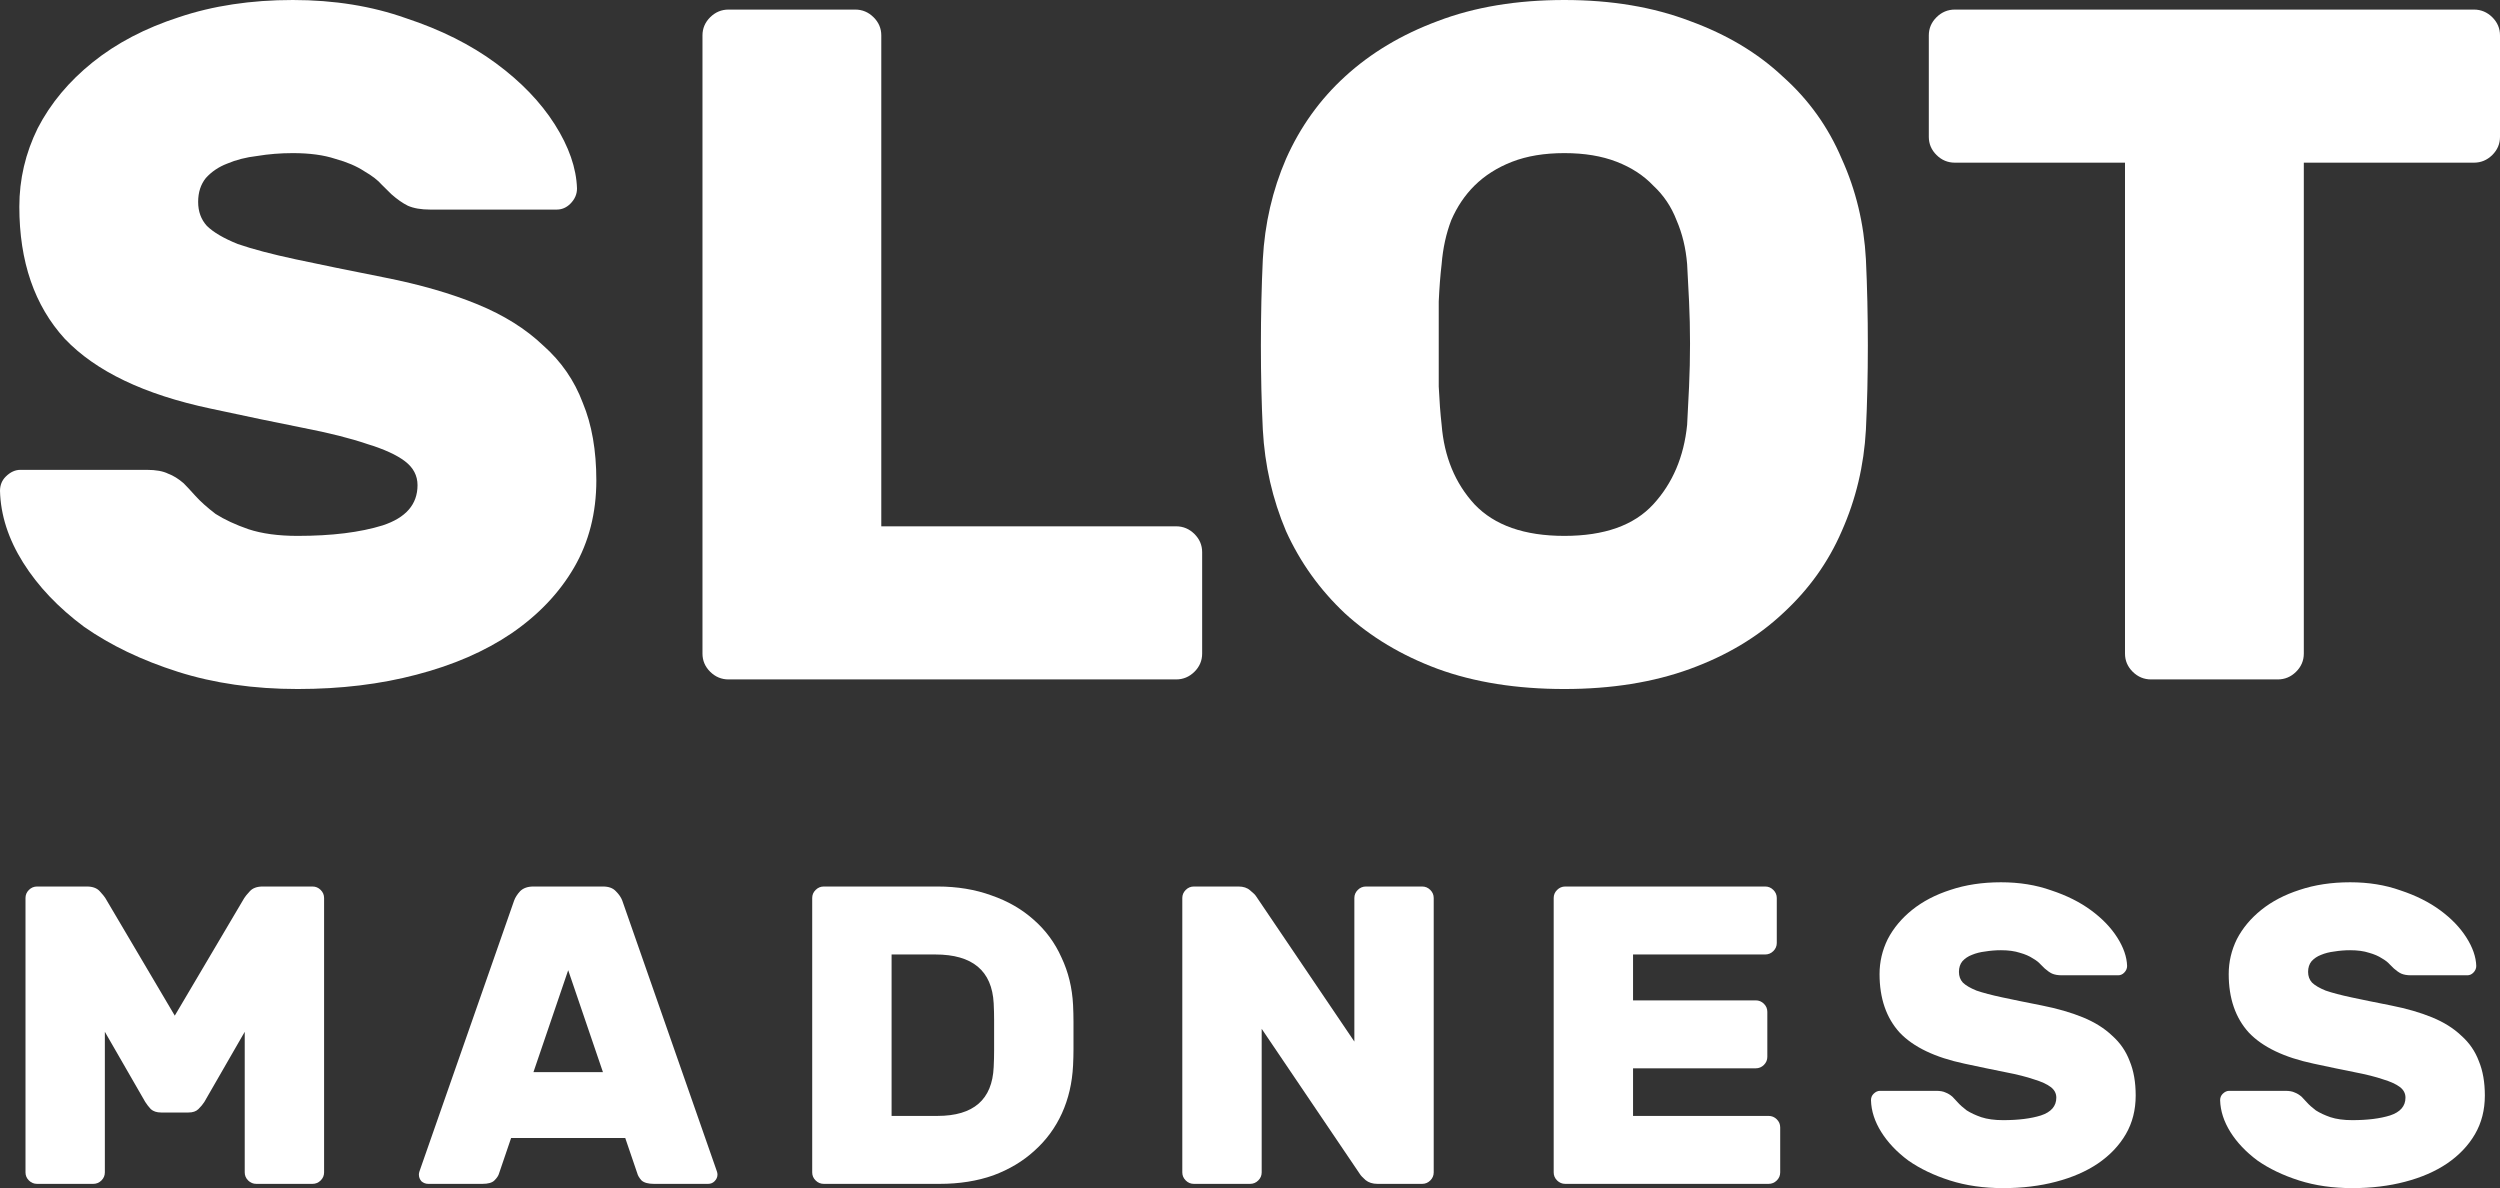
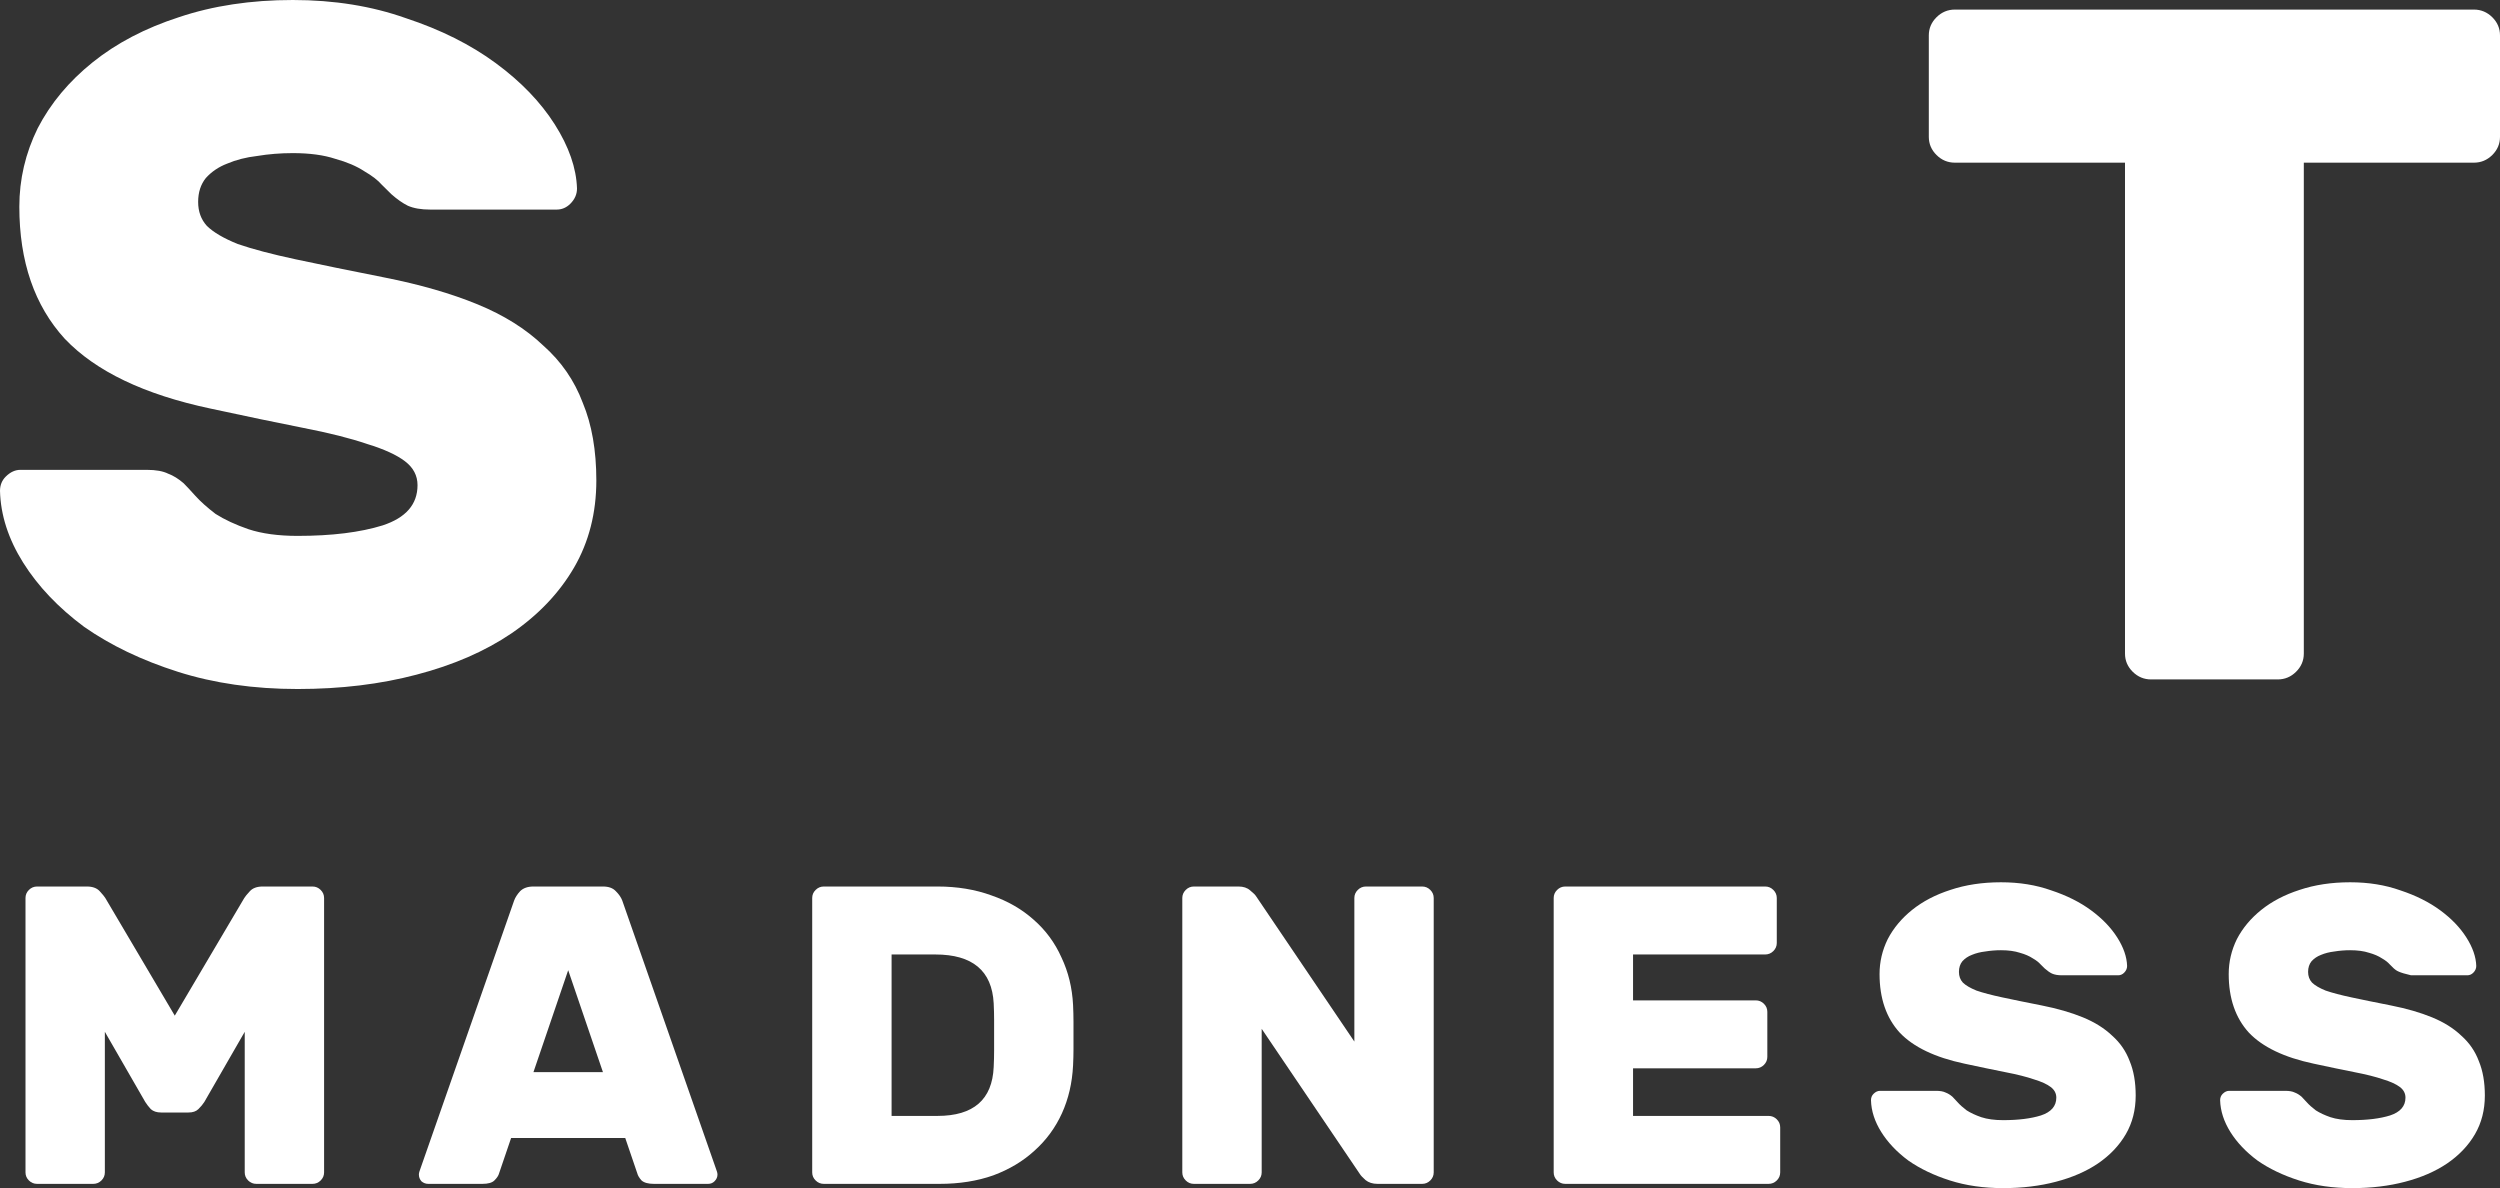
<svg xmlns="http://www.w3.org/2000/svg" width="101" height="48" viewBox="0 0 101 48" fill="none">
  <rect x="0" y="0" width="101" height="48" fill="#333333" stroke="none" />
  <path d="M11.831 0C13.497 0 15.02 0.245 16.4 0.735C17.805 1.198 19.016 1.804 20.031 2.552C21.046 3.299 21.84 4.124 22.413 5.026C22.985 5.928 23.285 6.791 23.311 7.616C23.311 7.848 23.22 8.054 23.038 8.235C22.881 8.389 22.699 8.467 22.491 8.467H17.376C17.011 8.467 16.712 8.415 16.478 8.312C16.269 8.209 16.048 8.054 15.814 7.848C15.736 7.771 15.606 7.642 15.423 7.462C15.267 7.281 15.033 7.101 14.721 6.92C14.408 6.714 14.018 6.547 13.549 6.418C13.081 6.263 12.508 6.186 11.831 6.186C11.336 6.186 10.855 6.224 10.386 6.302C9.944 6.353 9.54 6.456 9.176 6.611C8.838 6.74 8.551 6.933 8.317 7.191C8.109 7.449 8.005 7.771 8.005 8.157C8.005 8.544 8.122 8.866 8.356 9.124C8.616 9.382 9.033 9.627 9.605 9.858C10.204 10.065 10.985 10.271 11.948 10.477C12.911 10.683 14.109 10.928 15.54 11.212C16.972 11.495 18.222 11.856 19.289 12.294C20.356 12.732 21.241 13.286 21.944 13.957C22.673 14.601 23.207 15.374 23.545 16.276C23.91 17.152 24.092 18.196 24.092 19.408C24.092 20.722 23.792 21.895 23.194 22.926C22.595 23.957 21.749 24.846 20.656 25.593C19.588 26.315 18.313 26.869 16.829 27.256C15.371 27.642 13.77 27.836 12.026 27.836C10.256 27.836 8.642 27.604 7.185 27.14C5.727 26.676 4.464 26.07 3.397 25.323C2.356 24.549 1.536 23.686 0.937 22.733C0.338 21.779 0.026 20.812 0 19.833C0 19.601 0.078 19.408 0.234 19.253C0.416 19.073 0.612 18.982 0.82 18.982H5.935C6.3 18.982 6.586 19.034 6.794 19.137C7.002 19.214 7.211 19.343 7.419 19.524C7.523 19.627 7.679 19.794 7.887 20.026C8.096 20.258 8.369 20.503 8.707 20.761C9.072 20.993 9.514 21.199 10.035 21.379C10.582 21.56 11.245 21.65 12.026 21.65C13.406 21.65 14.551 21.508 15.462 21.225C16.4 20.915 16.868 20.374 16.868 19.601C16.868 19.214 16.699 18.892 16.36 18.634C16.022 18.377 15.514 18.145 14.838 17.939C14.161 17.707 13.289 17.488 12.222 17.281C11.18 17.075 9.944 16.817 8.512 16.508C5.831 15.941 3.866 15 2.616 13.686C1.393 12.346 0.781 10.567 0.781 8.351C0.781 7.242 1.028 6.186 1.523 5.181C2.043 4.175 2.785 3.286 3.748 2.513C4.712 1.74 5.87 1.134 7.224 0.696C8.603 0.232 10.139 0 11.831 0Z" fill="white" />
-   <path d="M47.513 21.263C47.799 21.263 48.047 21.366 48.255 21.573C48.463 21.779 48.567 22.024 48.567 22.307V26.405C48.567 26.689 48.463 26.934 48.255 27.14C48.047 27.346 47.799 27.449 47.513 27.449H29.434C29.148 27.449 28.901 27.346 28.692 27.14C28.484 26.934 28.38 26.689 28.38 26.405V1.43C28.38 1.147 28.484 0.902 28.692 0.696C28.901 0.49 29.148 0.387 29.434 0.387H34.55C34.836 0.387 35.083 0.49 35.291 0.696C35.5 0.902 35.604 1.147 35.604 1.43V21.263H47.513Z" fill="white" />
-   <path d="M51.018 10.477C51.096 9.034 51.409 7.681 51.955 6.418C52.528 5.129 53.322 4.021 54.337 3.093C55.379 2.139 56.628 1.392 58.086 0.851C59.569 0.284 61.275 0 63.201 0C65.101 0 66.793 0.284 68.277 0.851C69.761 1.392 71.01 2.139 72.025 3.093C73.067 4.021 73.861 5.129 74.407 6.418C74.98 7.681 75.305 9.034 75.383 10.477C75.435 11.585 75.461 12.745 75.461 13.957C75.461 15.168 75.435 16.302 75.383 17.359C75.305 18.802 74.98 20.168 74.407 21.457C73.861 22.72 73.067 23.828 72.025 24.782C71.01 25.735 69.761 26.483 68.277 27.024C66.793 27.565 65.101 27.836 63.201 27.836C61.275 27.836 59.569 27.565 58.086 27.024C56.628 26.483 55.379 25.735 54.337 24.782C53.322 23.828 52.528 22.72 51.955 21.457C51.409 20.168 51.096 18.802 51.018 17.359C50.966 16.302 50.94 15.168 50.94 13.957C50.94 12.745 50.966 11.585 51.018 10.477ZM68.16 17.165C68.186 16.701 68.212 16.186 68.238 15.619C68.264 15.052 68.277 14.472 68.277 13.879C68.277 13.286 68.264 12.719 68.238 12.178C68.212 11.611 68.186 11.108 68.16 10.67C68.108 10.026 67.965 9.433 67.73 8.892C67.522 8.351 67.21 7.887 66.793 7.5C66.403 7.088 65.908 6.766 65.309 6.534C64.711 6.302 64.008 6.186 63.201 6.186C62.394 6.186 61.691 6.302 61.092 6.534C60.494 6.766 59.986 7.088 59.569 7.5C59.179 7.887 58.867 8.351 58.632 8.892C58.424 9.433 58.294 10.026 58.242 10.67C58.19 11.108 58.151 11.611 58.125 12.178C58.125 12.719 58.125 13.286 58.125 13.879C58.125 14.472 58.125 15.052 58.125 15.619C58.151 16.186 58.19 16.701 58.242 17.165C58.346 18.454 58.788 19.524 59.569 20.374C60.376 21.225 61.587 21.65 63.201 21.65C64.815 21.65 66.012 21.225 66.793 20.374C67.574 19.524 68.03 18.454 68.16 17.165Z" fill="white" />
  <path d="M99.946 0.387C100.232 0.387 100.479 0.49 100.688 0.696C100.896 0.902 101 1.147 101 1.43V5.528C101 5.812 100.896 6.057 100.688 6.263C100.479 6.469 100.232 6.572 99.946 6.572H93.074V26.405C93.074 26.689 92.969 26.934 92.761 27.14C92.553 27.346 92.306 27.449 92.019 27.449H86.904C86.618 27.449 86.371 27.346 86.162 27.14C85.954 26.934 85.85 26.689 85.85 26.405V6.572H78.978C78.691 6.572 78.444 6.469 78.236 6.263C78.028 6.057 77.924 5.812 77.924 5.528V1.43C77.924 1.147 78.028 0.902 78.236 0.696C78.444 0.49 78.691 0.387 78.978 0.387H99.946Z" fill="white" />
  <path d="M6.507 44.945C6.333 44.945 6.195 44.9 6.091 44.808C5.998 44.705 5.923 44.608 5.866 44.516L4.236 41.685V47.365C4.236 47.491 4.19 47.6 4.098 47.691C4.005 47.783 3.895 47.828 3.768 47.828H1.498C1.371 47.828 1.261 47.783 1.168 47.691C1.076 47.6 1.03 47.491 1.03 47.365V36.279C1.03 36.153 1.076 36.044 1.168 35.953C1.261 35.861 1.371 35.815 1.498 35.815H3.508C3.739 35.815 3.913 35.878 4.028 36.004C4.144 36.13 4.219 36.221 4.254 36.279L7.061 41.032L9.869 36.279C9.904 36.221 9.979 36.13 10.095 36.004C10.21 35.878 10.384 35.815 10.615 35.815H12.625C12.752 35.815 12.862 35.861 12.955 35.953C13.047 36.044 13.093 36.153 13.093 36.279V47.365C13.093 47.491 13.047 47.6 12.955 47.691C12.862 47.783 12.752 47.828 12.625 47.828H10.355C10.228 47.828 10.118 47.783 10.025 47.691C9.933 47.6 9.887 47.491 9.887 47.365V41.685L8.257 44.516C8.2 44.608 8.119 44.705 8.015 44.808C7.922 44.9 7.789 44.945 7.616 44.945H6.507Z" fill="white" />
  <path d="M24.359 35.815C24.59 35.815 24.763 35.878 24.879 36.004C25.006 36.13 25.092 36.256 25.139 36.382L28.917 47.193C28.963 47.308 28.986 47.394 28.986 47.451C28.986 47.554 28.946 47.645 28.865 47.725C28.796 47.794 28.709 47.828 28.605 47.828H26.421C26.19 47.828 26.023 47.783 25.919 47.691C25.826 47.588 25.768 47.491 25.745 47.399L25.26 45.975H20.649L20.164 47.399C20.141 47.491 20.077 47.588 19.973 47.691C19.881 47.783 19.719 47.828 19.488 47.828H17.304C17.2 47.828 17.108 47.794 17.027 47.725C16.957 47.645 16.923 47.554 16.923 47.451C16.923 47.394 16.946 47.308 16.992 47.193L20.771 36.382C20.817 36.256 20.898 36.13 21.013 36.004C21.14 35.878 21.32 35.815 21.551 35.815H24.359ZM21.551 43.315H24.359L22.955 39.196L21.551 43.315Z" fill="white" />
  <path d="M37.874 35.815C38.672 35.815 39.4 35.935 40.058 36.176C40.717 36.404 41.283 36.731 41.757 37.154C42.242 37.577 42.618 38.086 42.883 38.681C43.161 39.265 43.317 39.906 43.352 40.603C43.363 40.844 43.369 41.067 43.369 41.273C43.369 41.467 43.369 41.656 43.369 41.839C43.369 42.022 43.369 42.211 43.369 42.405C43.369 42.6 43.363 42.812 43.352 43.04C43.317 43.75 43.167 44.396 42.901 44.98C42.635 45.563 42.265 46.066 41.791 46.49C41.329 46.913 40.775 47.245 40.128 47.485C39.48 47.714 38.758 47.828 37.961 47.828H33.281C33.154 47.828 33.044 47.783 32.952 47.691C32.859 47.6 32.813 47.491 32.813 47.365V36.279C32.813 36.153 32.859 36.044 32.952 35.953C33.044 35.861 33.154 35.815 33.281 35.815H37.874ZM40.145 40.535C40.076 39.219 39.29 38.561 37.788 38.561H36.02V45.083H37.874C39.33 45.083 40.087 44.425 40.145 43.109C40.157 42.869 40.162 42.646 40.162 42.44C40.162 42.222 40.162 42.016 40.162 41.822C40.162 41.616 40.162 41.41 40.162 41.204C40.162 40.998 40.157 40.775 40.145 40.535Z" fill="white" />
  <path d="M55.652 47.828C55.455 47.828 55.294 47.777 55.166 47.674C55.051 47.571 54.976 47.491 54.941 47.434L50.972 41.564V47.365C50.972 47.491 50.926 47.6 50.833 47.691C50.741 47.783 50.631 47.828 50.504 47.828H48.233C48.106 47.828 47.996 47.783 47.904 47.691C47.812 47.6 47.765 47.491 47.765 47.365V36.279C47.765 36.153 47.812 36.044 47.904 35.953C47.996 35.861 48.106 35.815 48.233 35.815H50.036C50.232 35.815 50.388 35.867 50.504 35.97C50.631 36.073 50.712 36.153 50.747 36.21L54.716 42.079V36.279C54.716 36.153 54.762 36.044 54.855 35.953C54.947 35.861 55.057 35.815 55.184 35.815H57.455C57.582 35.815 57.691 35.861 57.784 35.953C57.876 36.044 57.922 36.153 57.922 36.279V47.365C57.922 47.491 57.876 47.6 57.784 47.691C57.691 47.783 57.582 47.828 57.455 47.828H55.652Z" fill="white" />
  <path d="M71.452 45.083C71.579 45.083 71.689 45.128 71.782 45.22C71.874 45.311 71.92 45.42 71.92 45.546V47.365C71.92 47.491 71.874 47.6 71.782 47.691C71.689 47.783 71.579 47.828 71.452 47.828H63.236C63.109 47.828 63 47.783 62.907 47.691C62.815 47.6 62.769 47.491 62.769 47.365V36.279C62.769 36.153 62.815 36.044 62.907 35.953C63 35.861 63.109 35.815 63.236 35.815H71.314C71.441 35.815 71.55 35.861 71.643 35.953C71.735 36.044 71.782 36.153 71.782 36.279V38.098C71.782 38.224 71.735 38.332 71.643 38.424C71.55 38.515 71.441 38.561 71.314 38.561H65.975V40.415H70.932C71.059 40.415 71.169 40.46 71.262 40.552C71.354 40.643 71.4 40.752 71.4 40.878V42.697C71.4 42.823 71.354 42.932 71.262 43.023C71.169 43.115 71.059 43.16 70.932 43.16H65.975V45.083H71.452Z" fill="white" />
  <path d="M80.839 35.644C81.579 35.644 82.255 35.752 82.867 35.97C83.491 36.176 84.029 36.445 84.479 36.776C84.93 37.108 85.282 37.474 85.537 37.875C85.791 38.275 85.924 38.658 85.935 39.025C85.935 39.127 85.895 39.219 85.814 39.299C85.745 39.368 85.664 39.402 85.571 39.402H83.301C83.139 39.402 83.006 39.379 82.902 39.333C82.809 39.288 82.711 39.219 82.607 39.127C82.573 39.093 82.515 39.036 82.434 38.956C82.365 38.876 82.261 38.796 82.122 38.716C81.983 38.624 81.81 38.55 81.602 38.492C81.394 38.424 81.14 38.389 80.839 38.389C80.62 38.389 80.406 38.407 80.198 38.441C80.002 38.464 79.823 38.51 79.661 38.578C79.51 38.636 79.383 38.721 79.279 38.836C79.187 38.95 79.141 39.093 79.141 39.265C79.141 39.436 79.193 39.579 79.297 39.694C79.412 39.808 79.597 39.917 79.851 40.02C80.117 40.111 80.464 40.203 80.891 40.294C81.319 40.386 81.85 40.495 82.486 40.62C83.121 40.746 83.676 40.907 84.15 41.101C84.624 41.296 85.017 41.541 85.329 41.839C85.652 42.125 85.889 42.468 86.039 42.869C86.201 43.258 86.282 43.721 86.282 44.259C86.282 44.842 86.149 45.363 85.883 45.821C85.617 46.278 85.242 46.673 84.757 47.005C84.283 47.325 83.717 47.571 83.058 47.743C82.411 47.914 81.7 48 80.926 48C80.14 48 79.424 47.897 78.777 47.691C78.13 47.485 77.569 47.216 77.095 46.885C76.633 46.541 76.269 46.158 76.004 45.735C75.738 45.311 75.599 44.882 75.588 44.448C75.588 44.345 75.622 44.259 75.692 44.19C75.772 44.11 75.859 44.07 75.951 44.07H78.222C78.384 44.07 78.511 44.093 78.603 44.139C78.696 44.173 78.788 44.23 78.881 44.31C78.927 44.356 78.996 44.43 79.089 44.533C79.181 44.636 79.302 44.745 79.453 44.859C79.615 44.962 79.811 45.054 80.042 45.134C80.285 45.214 80.579 45.254 80.926 45.254C81.538 45.254 82.047 45.191 82.451 45.065C82.867 44.928 83.075 44.688 83.075 44.345C83.075 44.173 83 44.03 82.85 43.916C82.7 43.801 82.474 43.698 82.174 43.607C81.874 43.504 81.486 43.406 81.013 43.315C80.55 43.223 80.002 43.109 79.366 42.972C78.176 42.72 77.303 42.302 76.749 41.719C76.206 41.124 75.934 40.334 75.934 39.351C75.934 38.859 76.044 38.389 76.263 37.943C76.495 37.497 76.824 37.102 77.251 36.759C77.679 36.416 78.193 36.147 78.794 35.953C79.406 35.747 80.088 35.644 80.839 35.644Z" fill="white" />
-   <path d="M94.945 35.644C95.685 35.644 96.361 35.752 96.973 35.97C97.597 36.176 98.135 36.445 98.585 36.776C99.036 37.108 99.388 37.474 99.642 37.875C99.897 38.275 100.03 38.658 100.041 39.025C100.041 39.127 100.001 39.219 99.92 39.299C99.85 39.368 99.77 39.402 99.677 39.402H97.407C97.245 39.402 97.112 39.379 97.008 39.333C96.915 39.288 96.817 39.219 96.713 39.127C96.679 39.093 96.621 39.036 96.54 38.956C96.471 38.876 96.367 38.796 96.228 38.716C96.089 38.624 95.916 38.55 95.708 38.492C95.5 38.424 95.246 38.389 94.945 38.389C94.726 38.389 94.512 38.407 94.304 38.441C94.108 38.464 93.928 38.51 93.767 38.578C93.616 38.636 93.489 38.721 93.385 38.836C93.293 38.95 93.247 39.093 93.247 39.265C93.247 39.436 93.299 39.579 93.403 39.694C93.518 39.808 93.703 39.917 93.957 40.02C94.223 40.111 94.57 40.203 94.997 40.294C95.425 40.386 95.956 40.495 96.592 40.62C97.228 40.746 97.782 40.907 98.256 41.101C98.73 41.296 99.123 41.541 99.434 41.839C99.758 42.125 99.995 42.468 100.145 42.869C100.307 43.258 100.388 43.721 100.388 44.259C100.388 44.842 100.255 45.363 99.989 45.821C99.723 46.278 99.348 46.673 98.862 47.005C98.389 47.325 97.823 47.571 97.164 47.743C96.517 47.914 95.806 48 95.032 48C94.246 48 93.53 47.897 92.883 47.691C92.236 47.485 91.675 47.216 91.201 46.885C90.739 46.541 90.375 46.158 90.109 45.735C89.844 45.311 89.705 44.882 89.693 44.448C89.693 44.345 89.728 44.259 89.797 44.19C89.878 44.11 89.965 44.07 90.057 44.07H92.328C92.49 44.07 92.617 44.093 92.709 44.139C92.802 44.173 92.894 44.23 92.987 44.31C93.033 44.356 93.102 44.43 93.195 44.533C93.287 44.636 93.408 44.745 93.559 44.859C93.72 44.962 93.917 45.054 94.148 45.134C94.391 45.214 94.685 45.254 95.032 45.254C95.644 45.254 96.153 45.191 96.557 45.065C96.973 44.928 97.181 44.688 97.181 44.345C97.181 44.173 97.106 44.03 96.956 43.916C96.806 43.801 96.58 43.698 96.28 43.607C95.98 43.504 95.592 43.406 95.119 43.315C94.656 43.223 94.108 43.109 93.472 42.972C92.282 42.72 91.409 42.302 90.855 41.719C90.312 41.124 90.04 40.334 90.04 39.351C90.04 38.859 90.15 38.389 90.369 37.943C90.6 37.497 90.93 37.102 91.357 36.759C91.785 36.416 92.299 36.147 92.9 35.953C93.513 35.747 94.194 35.644 94.945 35.644Z" fill="white" />
+   <path d="M94.945 35.644C95.685 35.644 96.361 35.752 96.973 35.97C97.597 36.176 98.135 36.445 98.585 36.776C99.036 37.108 99.388 37.474 99.642 37.875C99.897 38.275 100.03 38.658 100.041 39.025C100.041 39.127 100.001 39.219 99.92 39.299C99.85 39.368 99.77 39.402 99.677 39.402H97.407C96.915 39.288 96.817 39.219 96.713 39.127C96.679 39.093 96.621 39.036 96.54 38.956C96.471 38.876 96.367 38.796 96.228 38.716C96.089 38.624 95.916 38.55 95.708 38.492C95.5 38.424 95.246 38.389 94.945 38.389C94.726 38.389 94.512 38.407 94.304 38.441C94.108 38.464 93.928 38.51 93.767 38.578C93.616 38.636 93.489 38.721 93.385 38.836C93.293 38.95 93.247 39.093 93.247 39.265C93.247 39.436 93.299 39.579 93.403 39.694C93.518 39.808 93.703 39.917 93.957 40.02C94.223 40.111 94.57 40.203 94.997 40.294C95.425 40.386 95.956 40.495 96.592 40.62C97.228 40.746 97.782 40.907 98.256 41.101C98.73 41.296 99.123 41.541 99.434 41.839C99.758 42.125 99.995 42.468 100.145 42.869C100.307 43.258 100.388 43.721 100.388 44.259C100.388 44.842 100.255 45.363 99.989 45.821C99.723 46.278 99.348 46.673 98.862 47.005C98.389 47.325 97.823 47.571 97.164 47.743C96.517 47.914 95.806 48 95.032 48C94.246 48 93.53 47.897 92.883 47.691C92.236 47.485 91.675 47.216 91.201 46.885C90.739 46.541 90.375 46.158 90.109 45.735C89.844 45.311 89.705 44.882 89.693 44.448C89.693 44.345 89.728 44.259 89.797 44.19C89.878 44.11 89.965 44.07 90.057 44.07H92.328C92.49 44.07 92.617 44.093 92.709 44.139C92.802 44.173 92.894 44.23 92.987 44.31C93.033 44.356 93.102 44.43 93.195 44.533C93.287 44.636 93.408 44.745 93.559 44.859C93.72 44.962 93.917 45.054 94.148 45.134C94.391 45.214 94.685 45.254 95.032 45.254C95.644 45.254 96.153 45.191 96.557 45.065C96.973 44.928 97.181 44.688 97.181 44.345C97.181 44.173 97.106 44.03 96.956 43.916C96.806 43.801 96.58 43.698 96.28 43.607C95.98 43.504 95.592 43.406 95.119 43.315C94.656 43.223 94.108 43.109 93.472 42.972C92.282 42.72 91.409 42.302 90.855 41.719C90.312 41.124 90.04 40.334 90.04 39.351C90.04 38.859 90.15 38.389 90.369 37.943C90.6 37.497 90.93 37.102 91.357 36.759C91.785 36.416 92.299 36.147 92.9 35.953C93.513 35.747 94.194 35.644 94.945 35.644Z" fill="white" />
</svg>